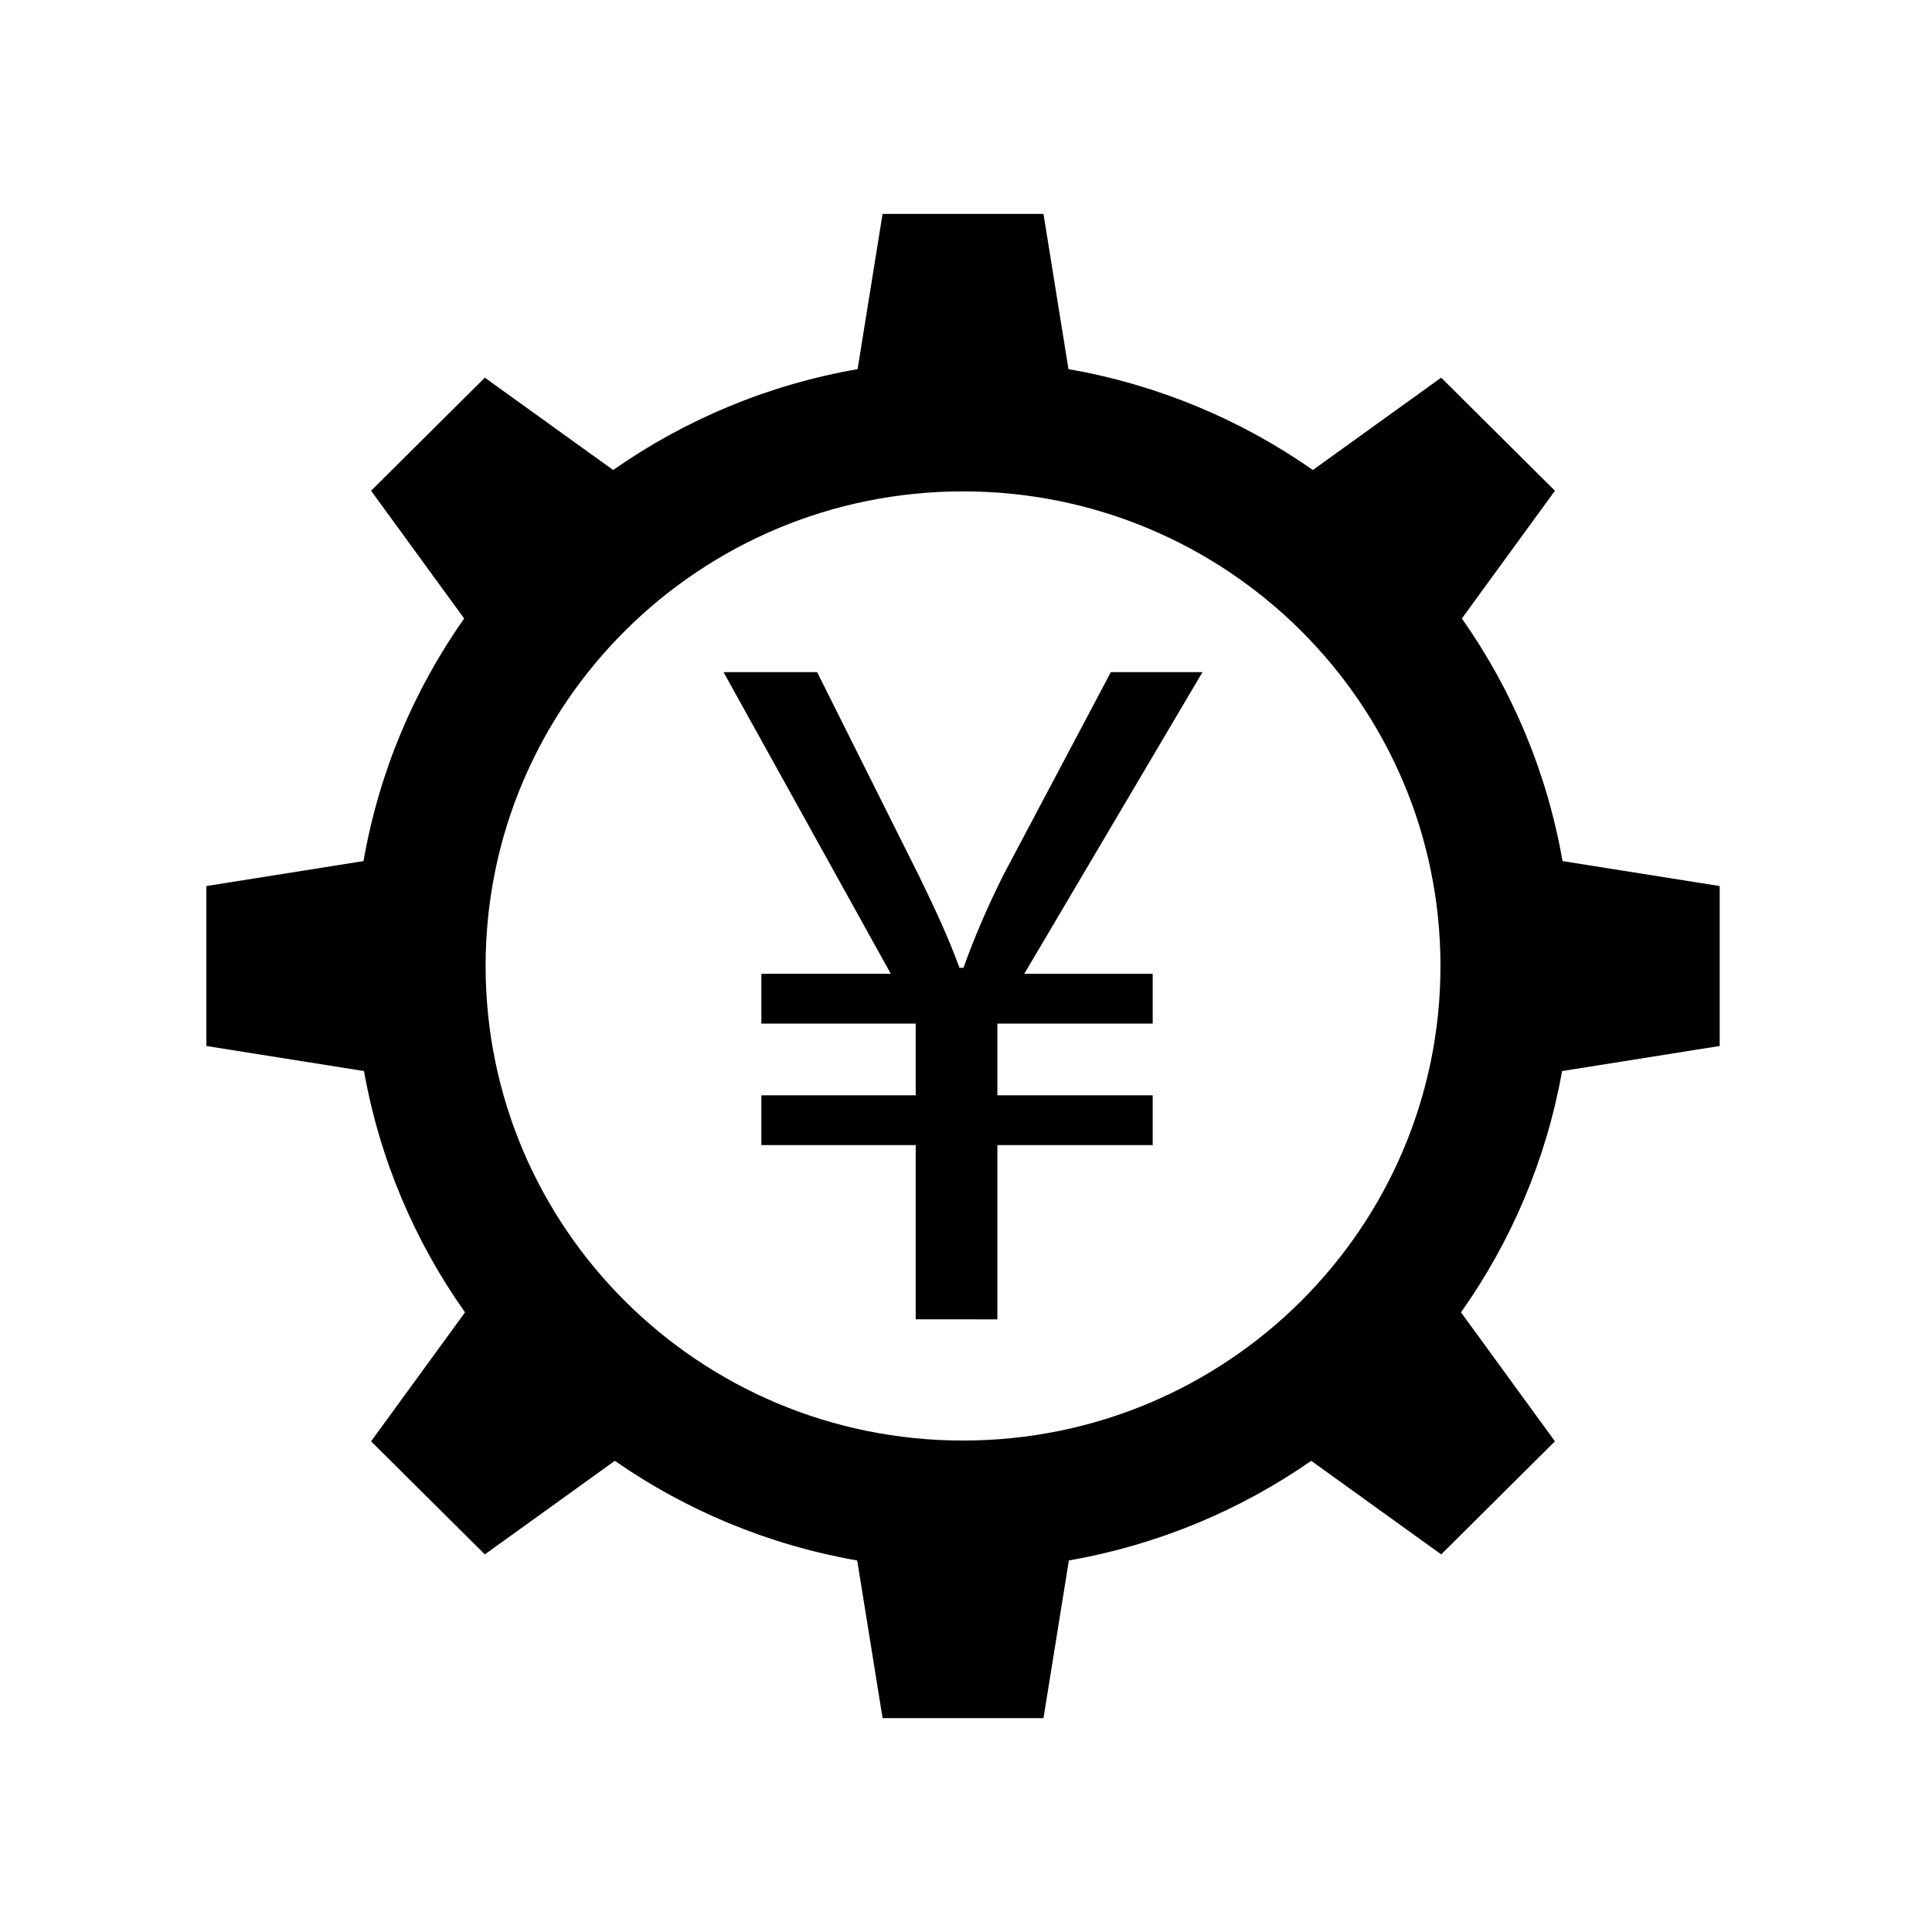
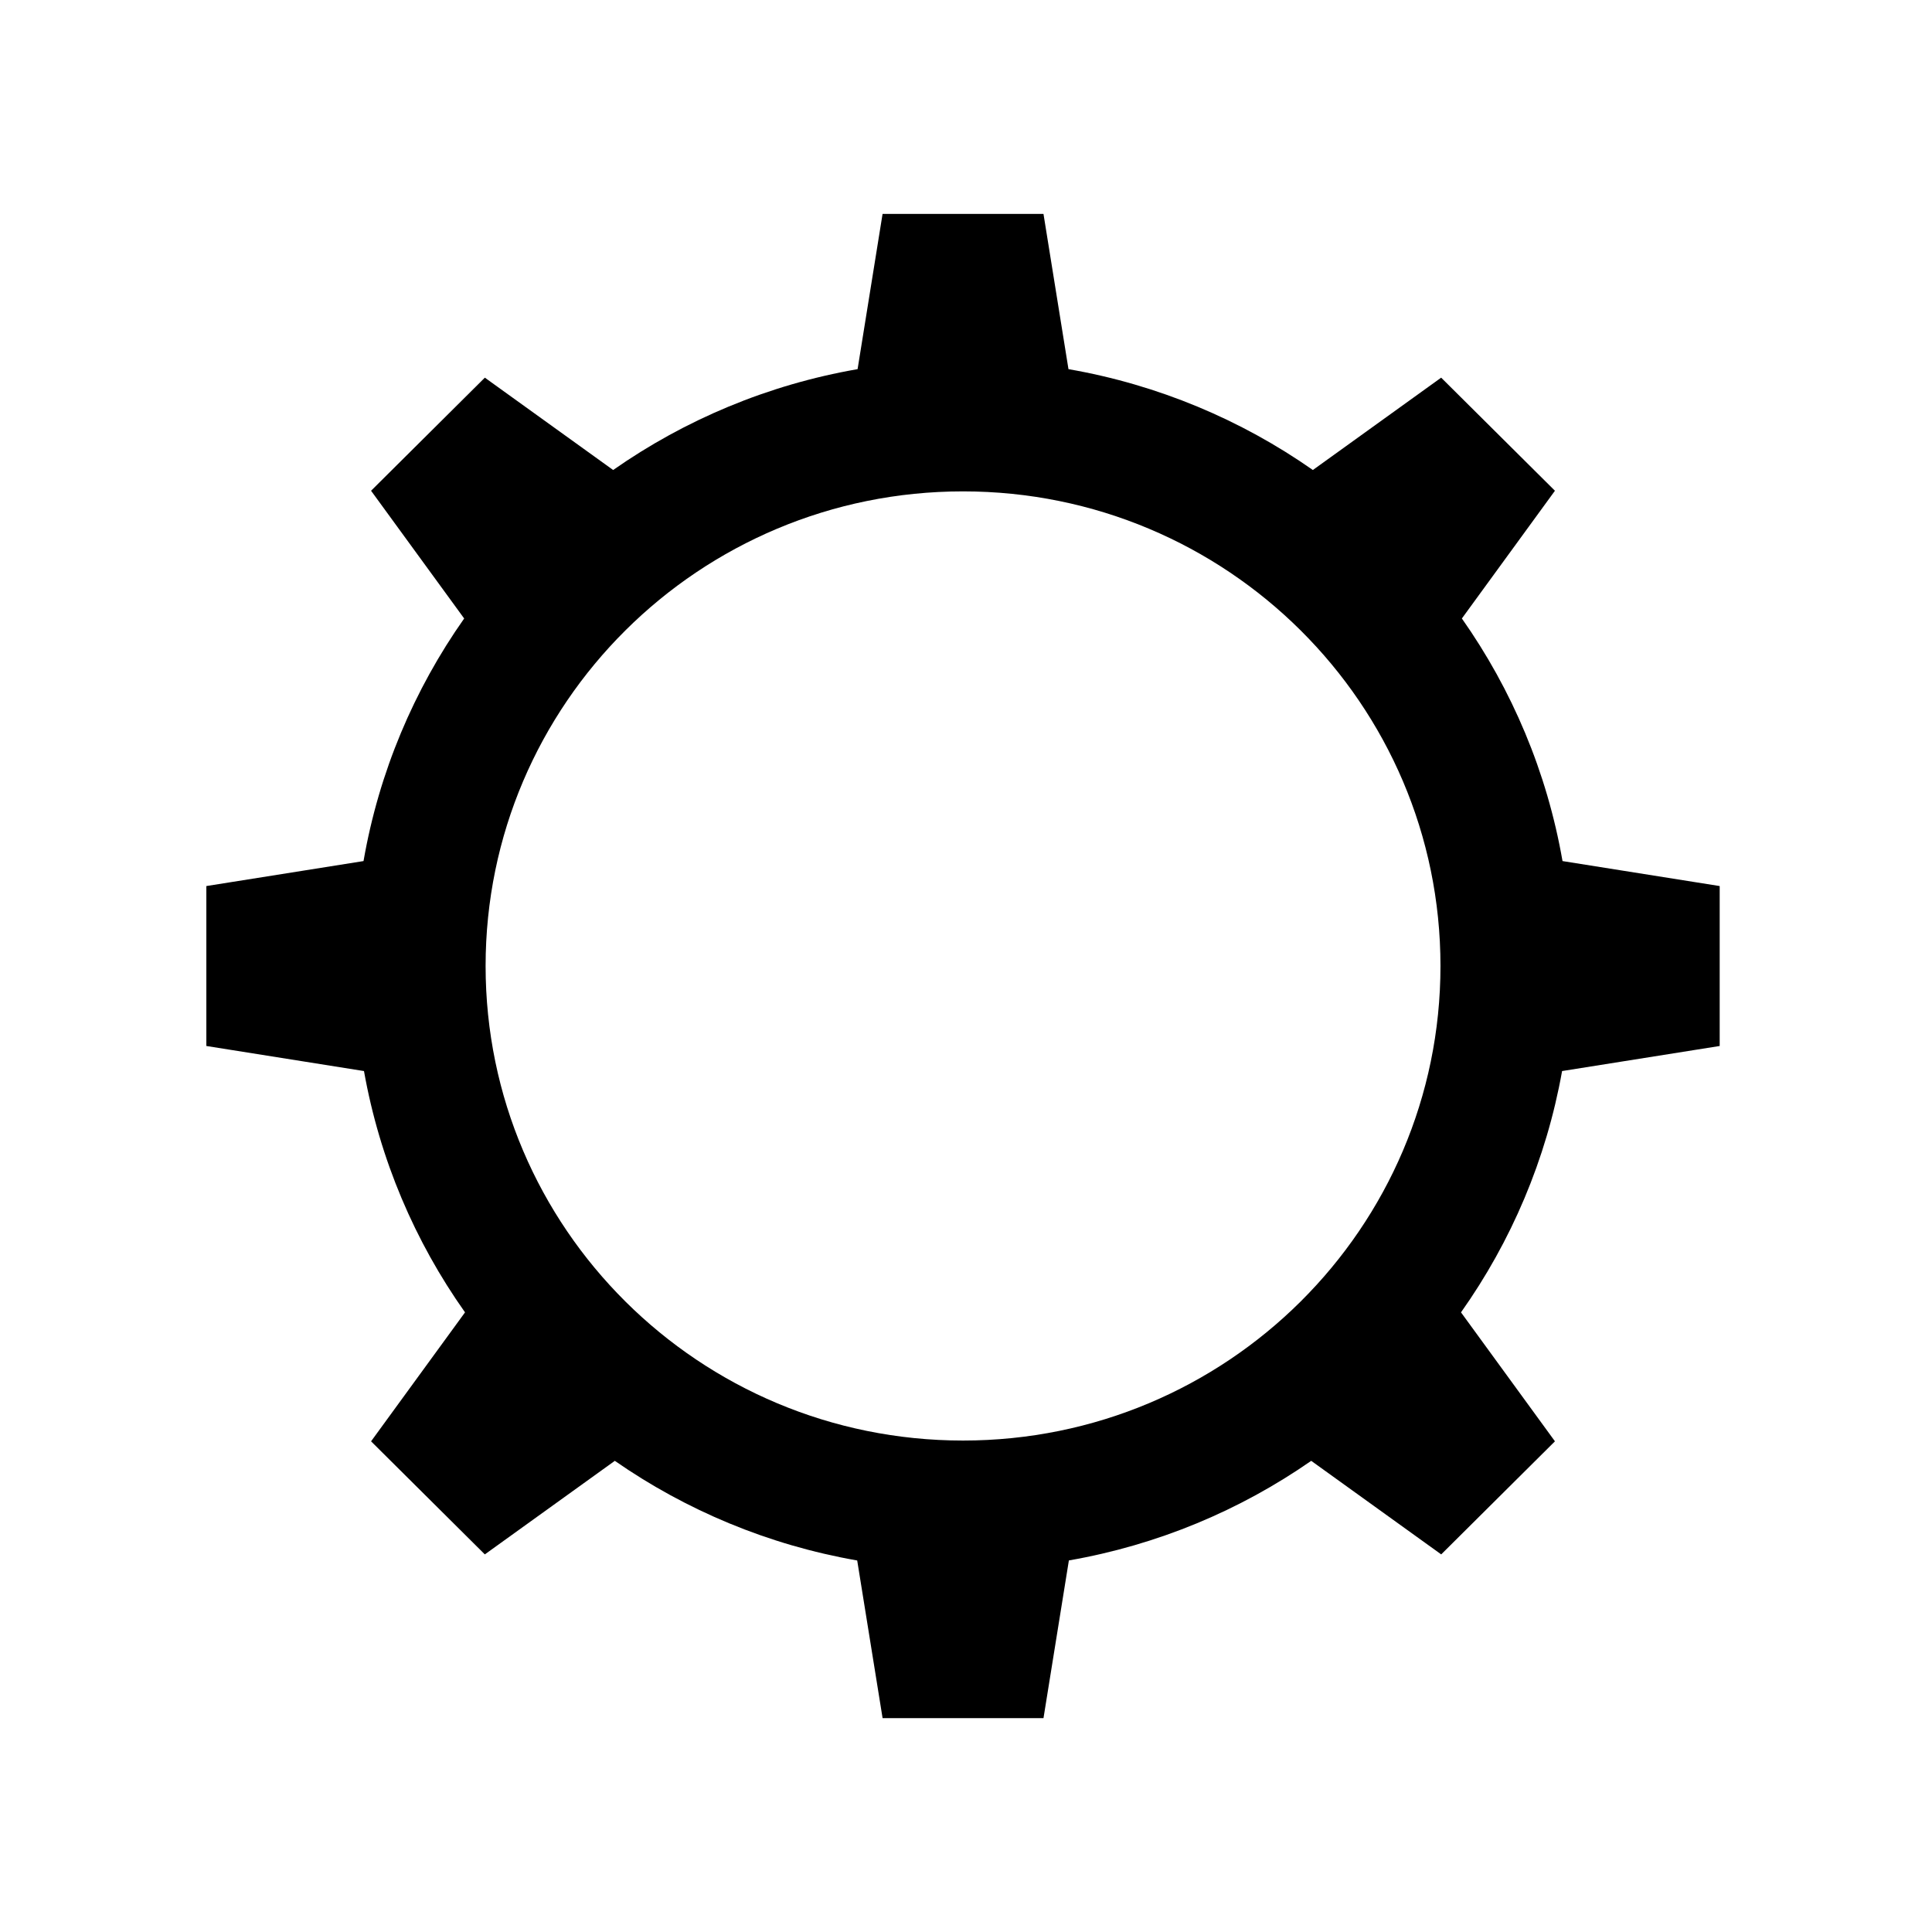
<svg xmlns="http://www.w3.org/2000/svg" fill="#000000" width="800px" height="800px" version="1.1" viewBox="144 144 512 512">
  <g>
    <path d="m557.97 427.84c-4.195 23.48-13.504 45.188-26.789 63.949l24.895 34.176-30.141 29.965-34.449-24.793c-18.855 13.109-40.656 22.289-64.223 26.395l-6.727 41.789h-42.641l-6.727-41.777c-23.574-4.117-45.371-13.301-64.234-26.406l-34.449 24.793-30.148-29.965 24.898-34.176c-13.277-18.762-22.594-40.473-26.777-63.949l-41.773-6.644v-42.383l41.652-6.621c4.102-23.602 13.391-45.426 26.672-64.285l-24.672-33.855 30.152-29.969 34 24.473c18.988-13.285 40.98-22.594 64.781-26.73l6.621-41.145h42.641l6.625 41.145c23.789 4.137 45.781 13.441 64.766 26.73l34-24.473 30.152 29.969-24.664 33.852c13.277 18.863 22.562 40.688 26.672 64.289l41.652 6.621v42.383zm-158.76-153.62c-69.875 0-126.52 56.309-126.52 125.77 0 69.465 56.648 125.77 126.52 125.77s126.53-56.309 126.53-125.77c0-69.461-56.652-125.77-126.53-125.77z" />
-     <path d="m386.67 493.63v-46.176h-40.898v-13.191h40.898v-19h-40.898v-13.195h34.301l-44.332-79.953h24.801l27.176 54.355c4.484 9.238 7.652 16.098 10.555 24.012h1.055c2.641-7.391 6.07-15.57 10.555-24.539l28.504-53.82h24.285l-47.234 79.953h34.039v13.195h-41.164v19h41.164v13.191h-41.164v46.18l-21.641-0.004z" />
  </g>
</svg>